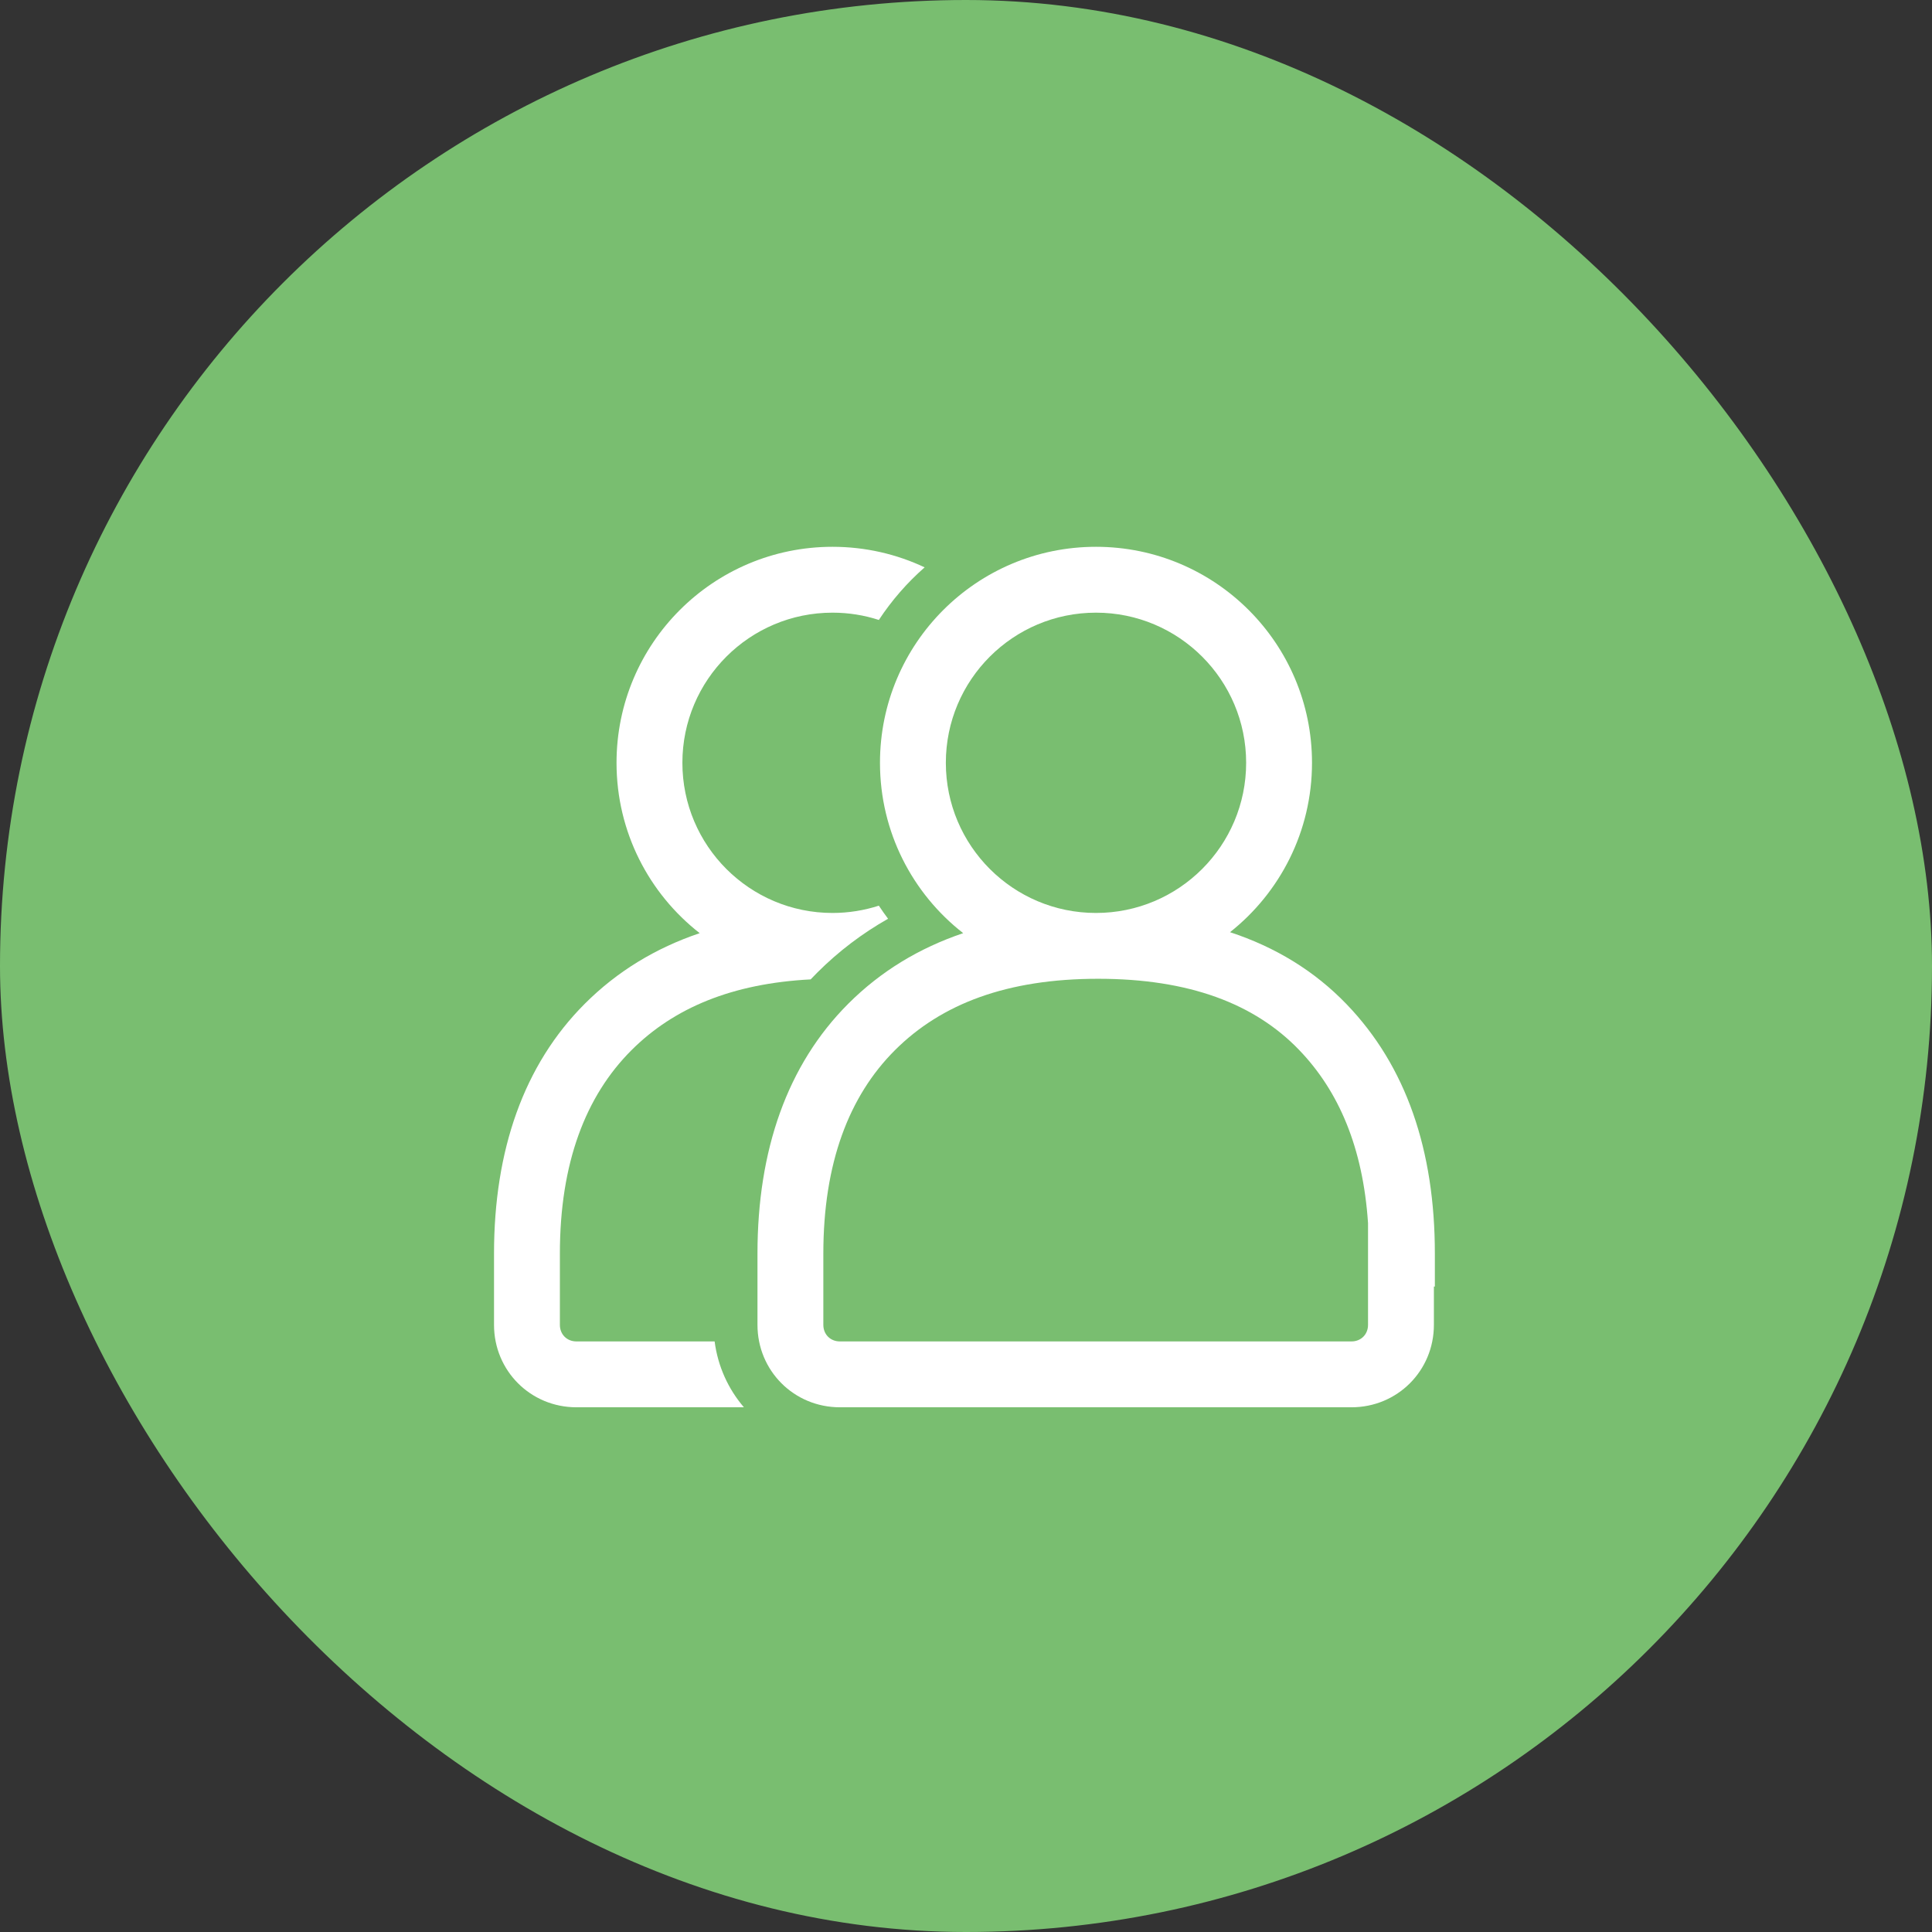
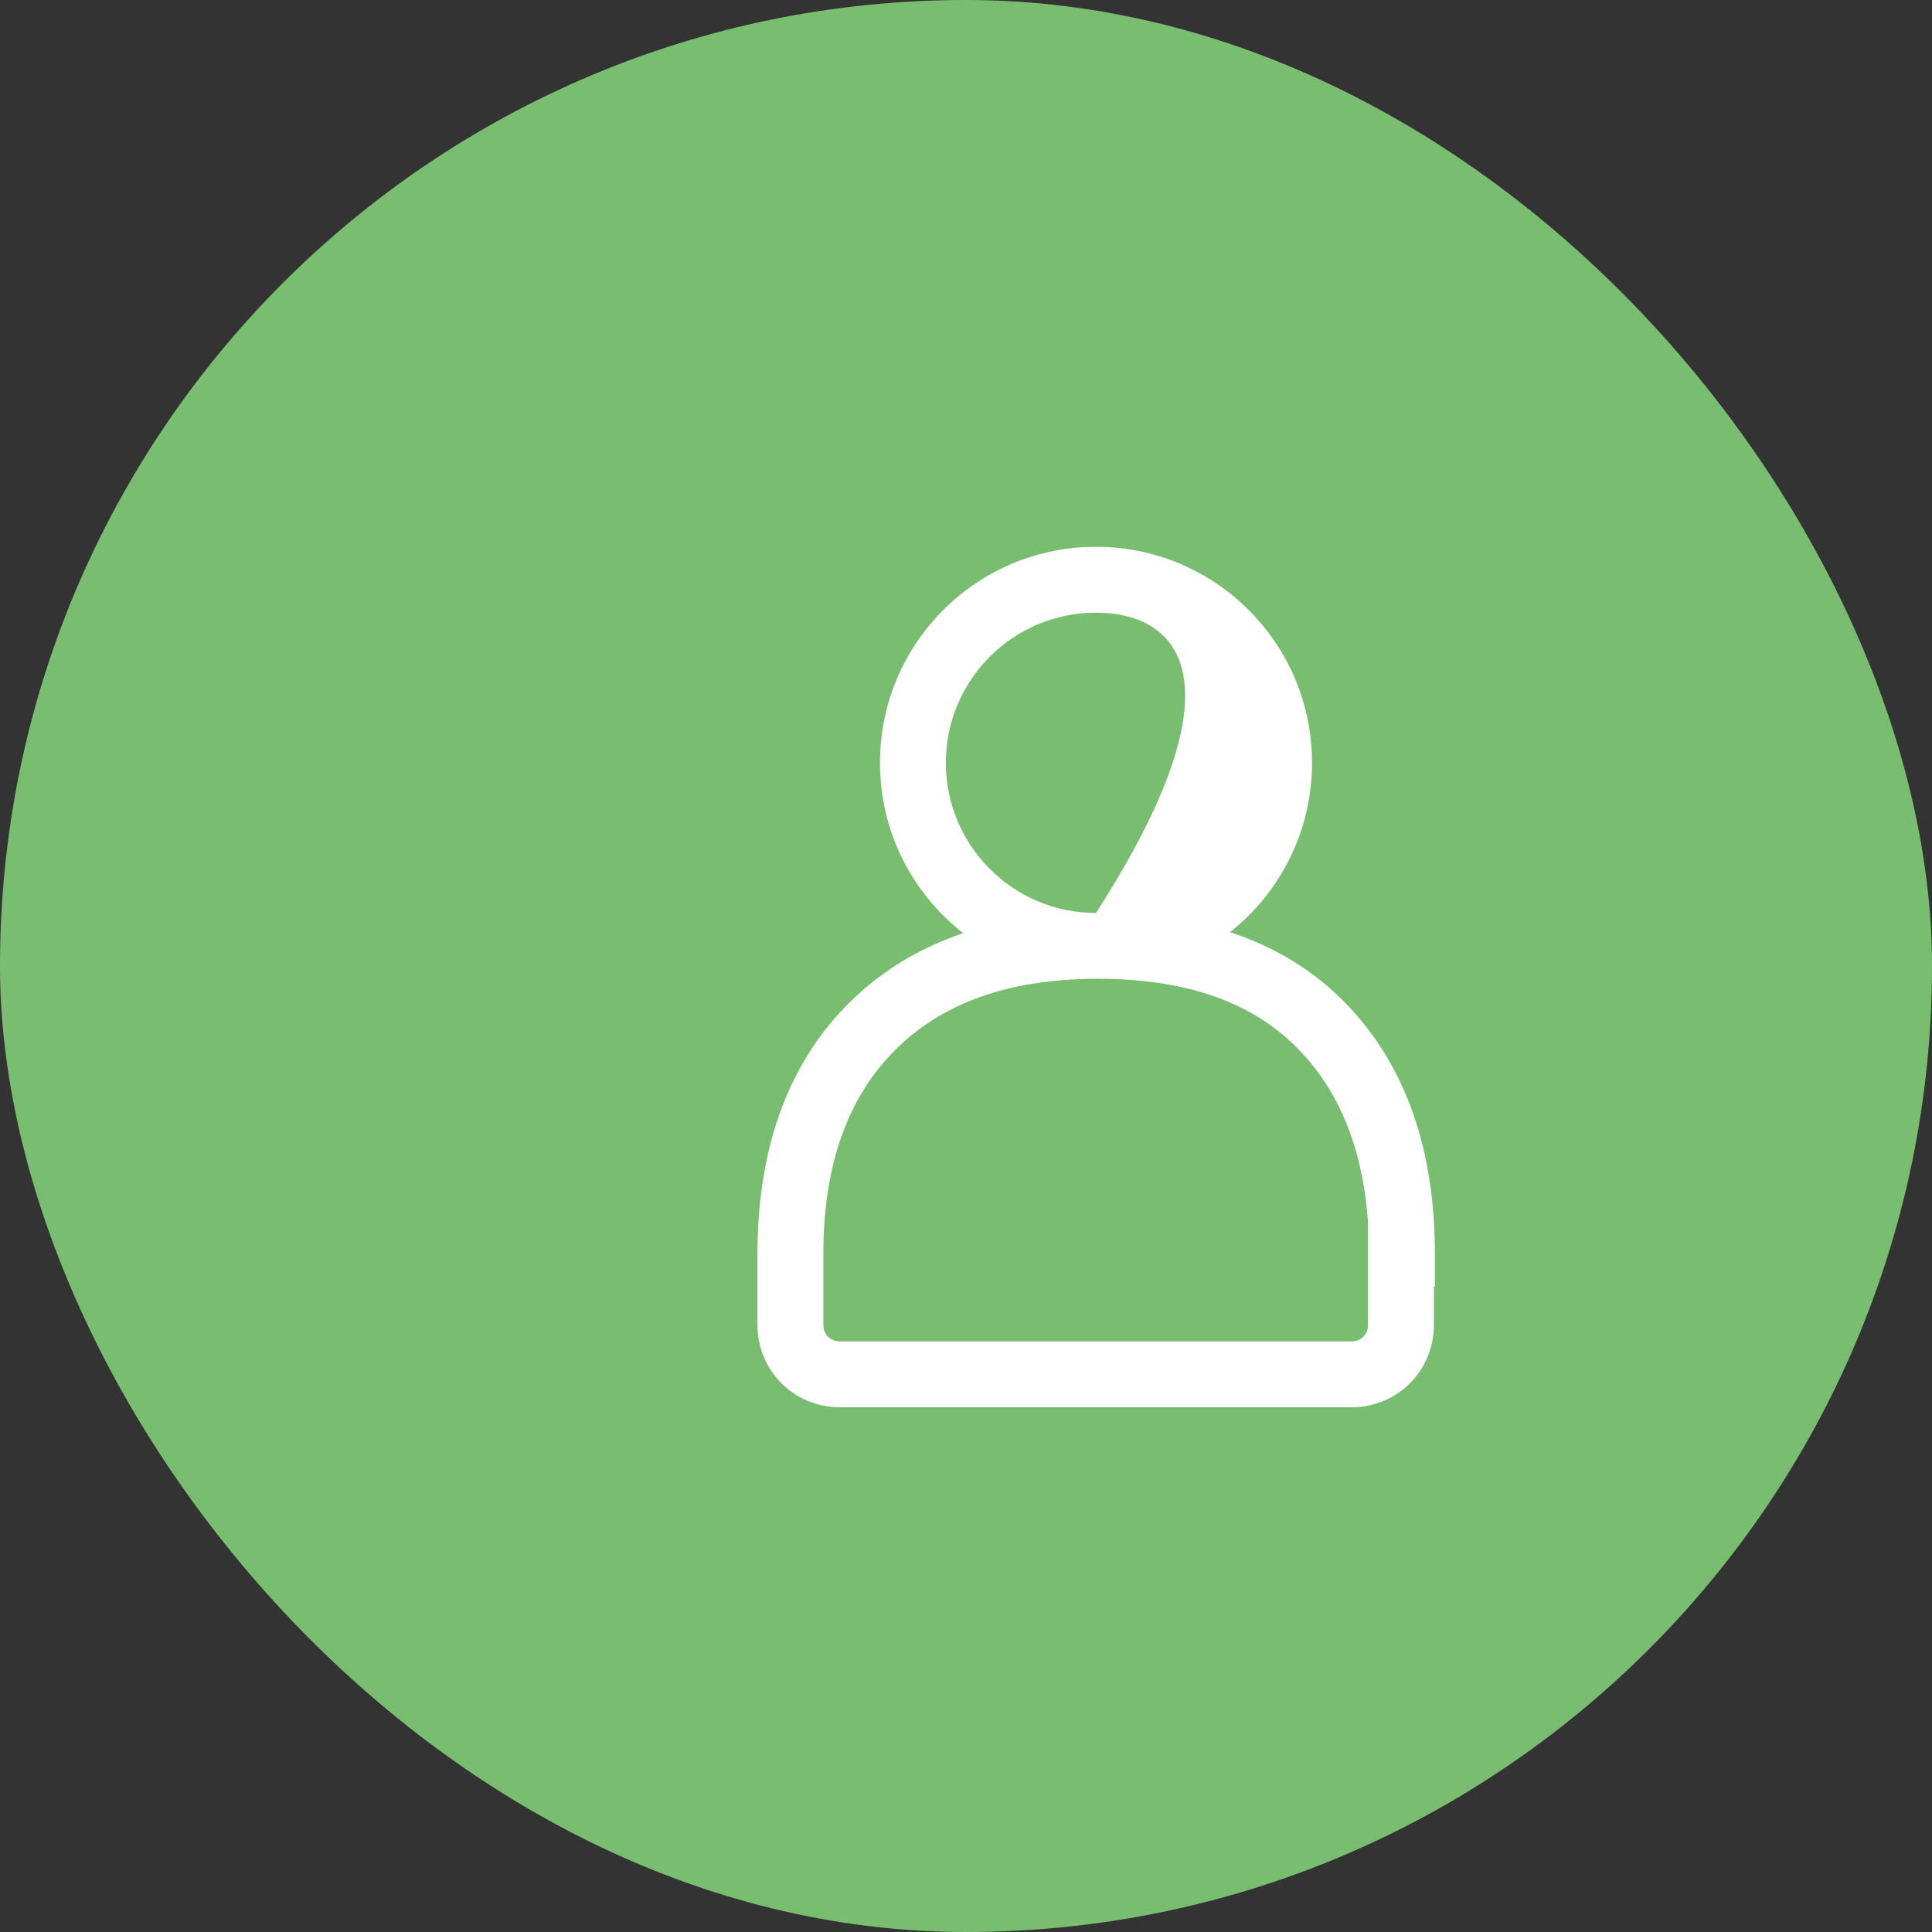
<svg xmlns="http://www.w3.org/2000/svg" width="44" height="44" viewBox="0 0 44 44" fill="none">
  <rect x="0" y="0" width="44" height="44" fill="#333333" stroke="none" />
  <rect width="44" height="44" rx="22" fill="#79BE70" />
-   <path fill-rule="evenodd" clip-rule="evenodd" d="M24.96 13.953C23.072 13.953 21.541 15.484 21.541 17.372C21.541 19.261 23.072 20.792 24.96 20.792C26.849 20.792 28.38 19.261 28.38 17.372C28.38 15.484 26.849 13.953 24.96 13.953ZM20.041 17.372C20.041 14.655 22.243 12.453 24.96 12.453C27.677 12.453 29.88 14.655 29.88 17.372C29.88 18.936 29.15 20.329 28.013 21.23C29.041 21.568 29.933 22.108 30.666 22.869C32.027 24.282 32.678 26.2 32.678 28.55V29.3H32.656V30.173C32.656 31.218 31.824 32.05 30.779 32.05H19.128C18.083 32.05 17.251 31.218 17.251 30.173V28.55C17.251 26.197 17.927 24.251 19.319 22.859C20.057 22.121 20.933 21.591 21.936 21.252C20.782 20.352 20.041 18.949 20.041 17.372ZM31.156 27.855C31.041 26.141 30.494 24.853 29.585 23.91C28.572 22.858 27.08 22.291 25.01 22.291C22.943 22.291 21.442 22.857 20.379 23.92C19.337 24.962 18.751 26.486 18.751 28.55V30.173C18.751 30.39 18.911 30.55 19.128 30.55H30.779C30.996 30.55 31.156 30.39 31.156 30.173V27.855Z" fill="white" />
-   <path d="M20.015 20.626C19.683 20.733 19.328 20.792 18.96 20.792C17.072 20.792 15.541 19.261 15.541 17.372C15.541 15.484 17.072 13.953 18.96 13.953C19.328 13.953 19.683 14.011 20.015 14.119C20.308 13.674 20.659 13.271 21.058 12.921C20.422 12.621 19.71 12.453 18.96 12.453C16.243 12.453 14.041 14.655 14.041 17.372C14.041 18.949 14.782 20.352 15.935 21.252C14.933 21.591 14.057 22.121 13.319 22.859C11.927 24.251 11.251 26.197 11.251 28.55V30.173C11.251 31.218 12.083 32.05 13.128 32.05H16.942C16.587 31.636 16.349 31.12 16.275 30.55H13.128C12.911 30.55 12.751 30.39 12.751 30.173V28.55C12.751 26.486 13.337 24.962 14.379 23.92C15.346 22.953 16.675 22.398 18.462 22.305C18.511 22.254 18.561 22.203 18.611 22.152C19.099 21.664 19.639 21.256 20.225 20.924C20.152 20.827 20.082 20.727 20.015 20.626Z" fill="white" />
+   <path fill-rule="evenodd" clip-rule="evenodd" d="M24.96 13.953C23.072 13.953 21.541 15.484 21.541 17.372C21.541 19.261 23.072 20.792 24.96 20.792C28.38 15.484 26.849 13.953 24.96 13.953ZM20.041 17.372C20.041 14.655 22.243 12.453 24.96 12.453C27.677 12.453 29.88 14.655 29.88 17.372C29.88 18.936 29.15 20.329 28.013 21.23C29.041 21.568 29.933 22.108 30.666 22.869C32.027 24.282 32.678 26.2 32.678 28.55V29.3H32.656V30.173C32.656 31.218 31.824 32.05 30.779 32.05H19.128C18.083 32.05 17.251 31.218 17.251 30.173V28.55C17.251 26.197 17.927 24.251 19.319 22.859C20.057 22.121 20.933 21.591 21.936 21.252C20.782 20.352 20.041 18.949 20.041 17.372ZM31.156 27.855C31.041 26.141 30.494 24.853 29.585 23.91C28.572 22.858 27.08 22.291 25.01 22.291C22.943 22.291 21.442 22.857 20.379 23.92C19.337 24.962 18.751 26.486 18.751 28.55V30.173C18.751 30.39 18.911 30.55 19.128 30.55H30.779C30.996 30.55 31.156 30.39 31.156 30.173V27.855Z" fill="white" />
</svg>